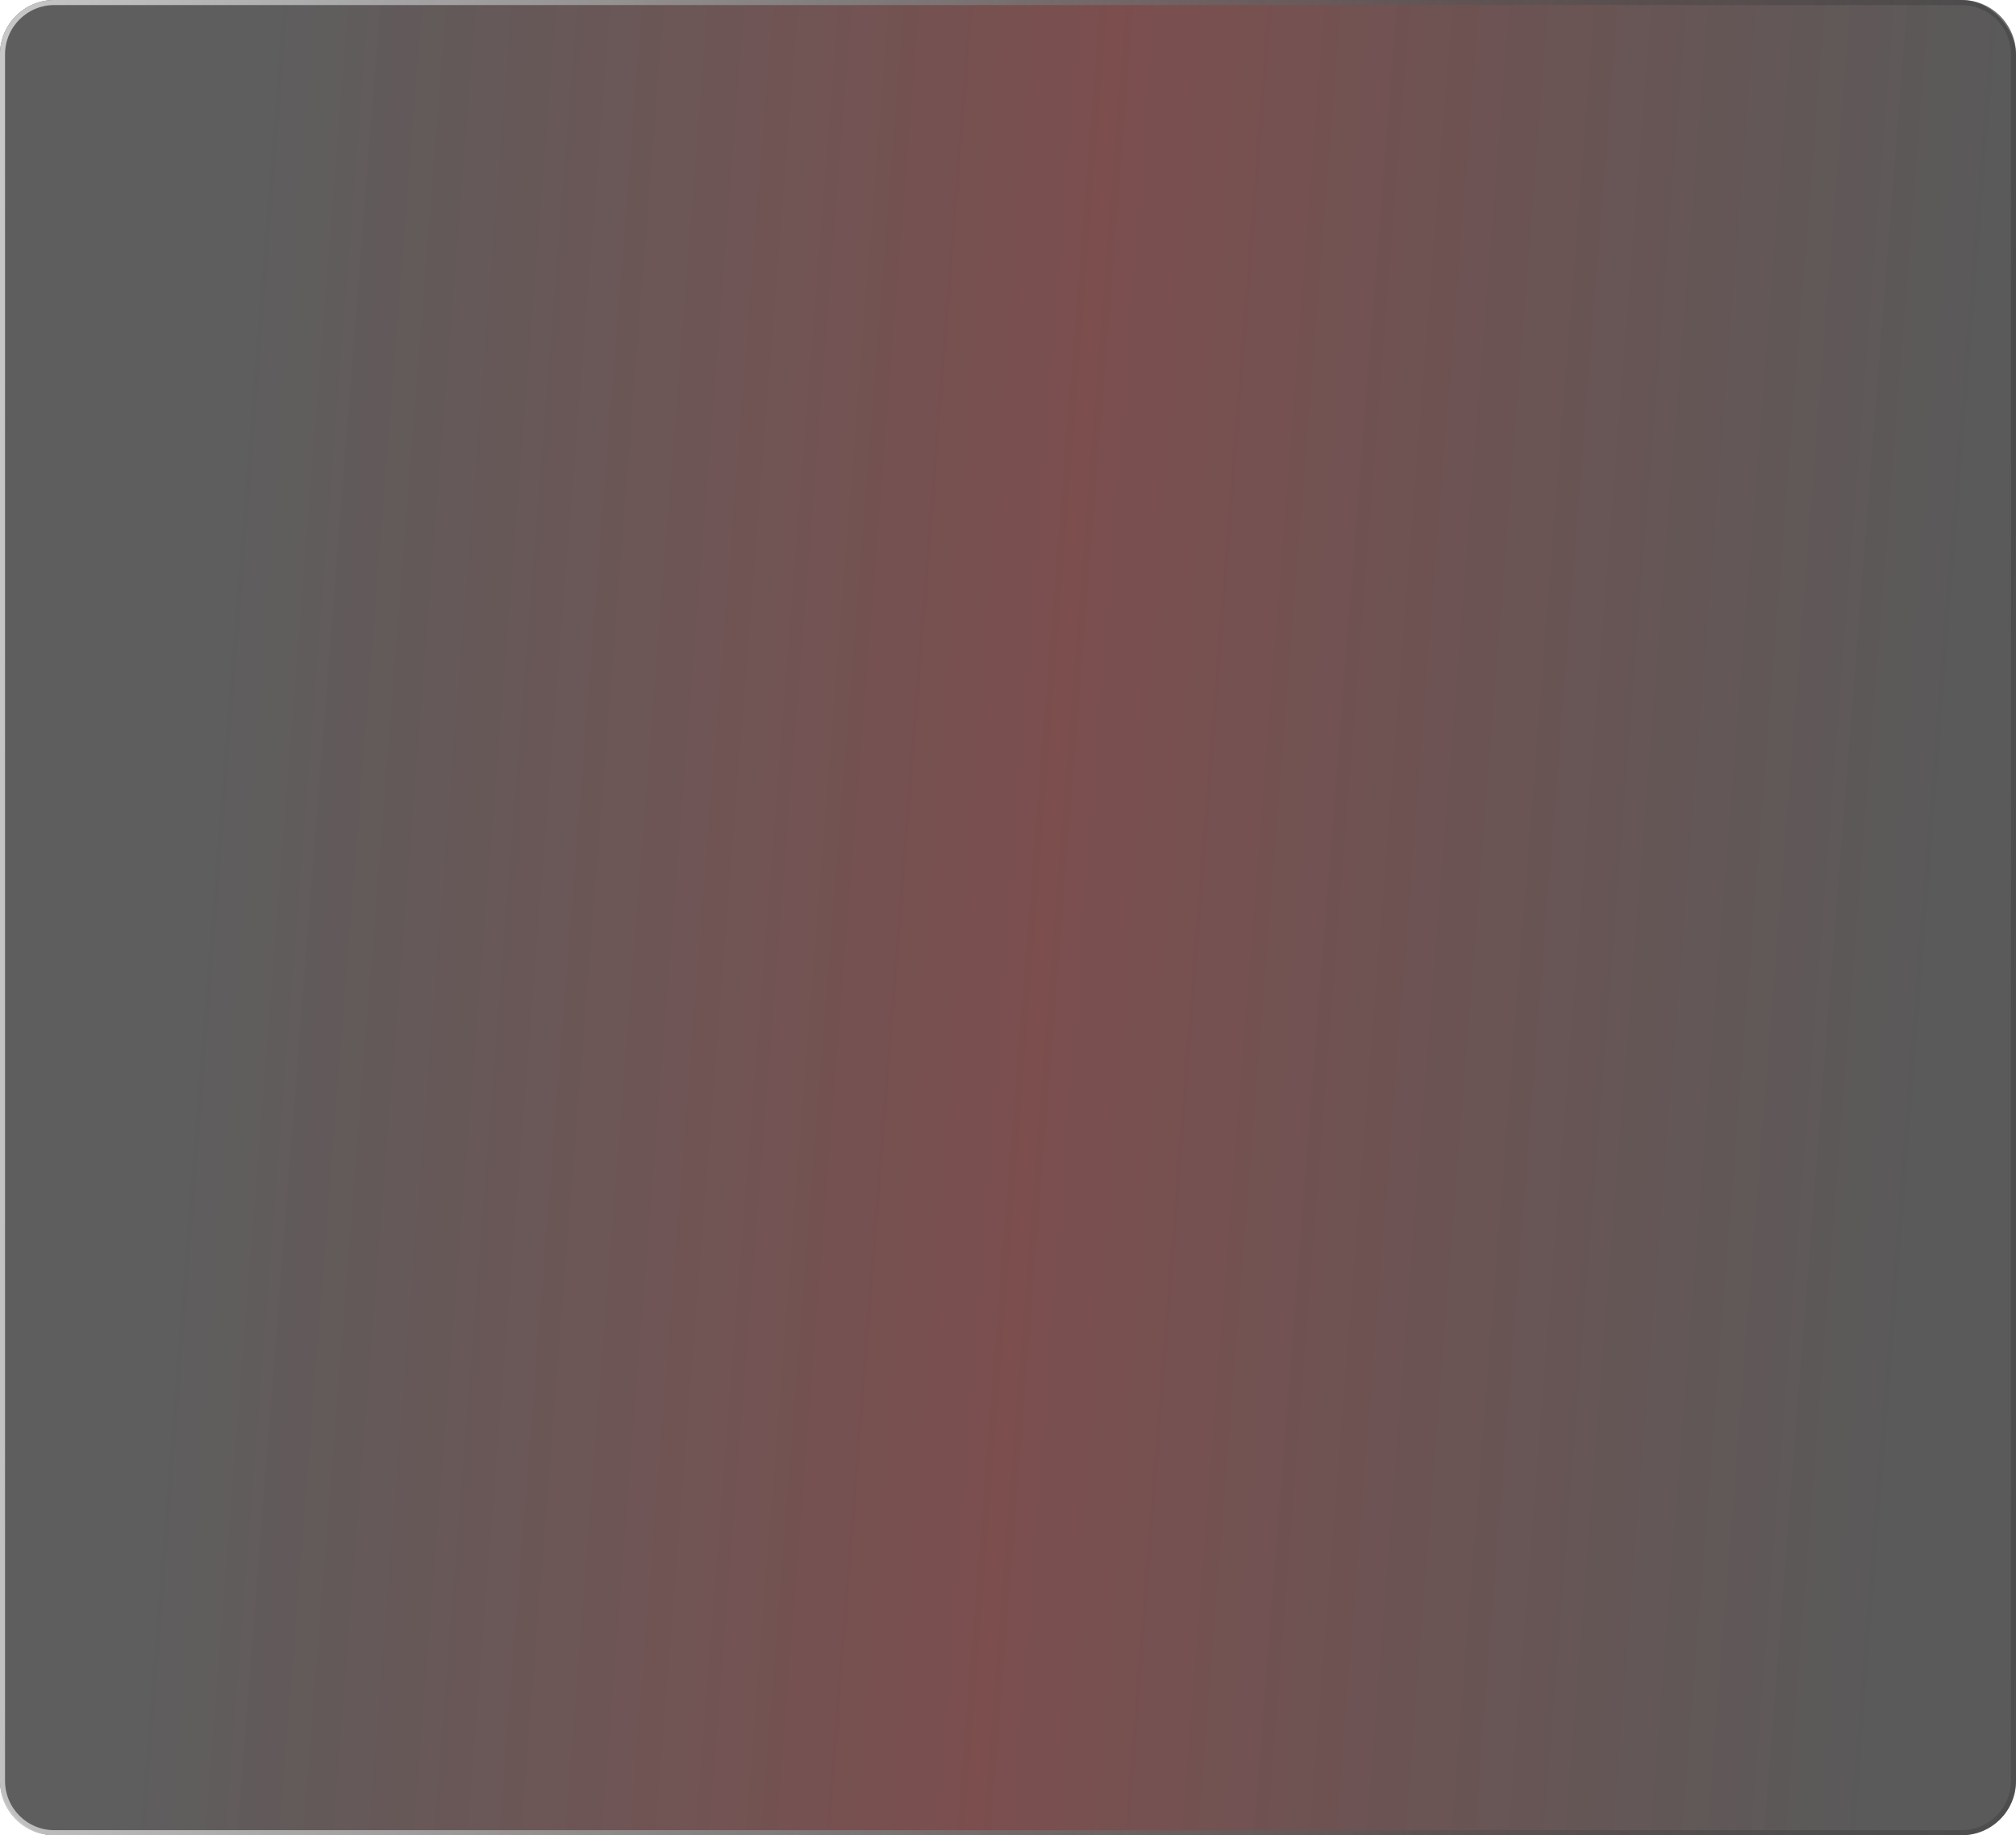
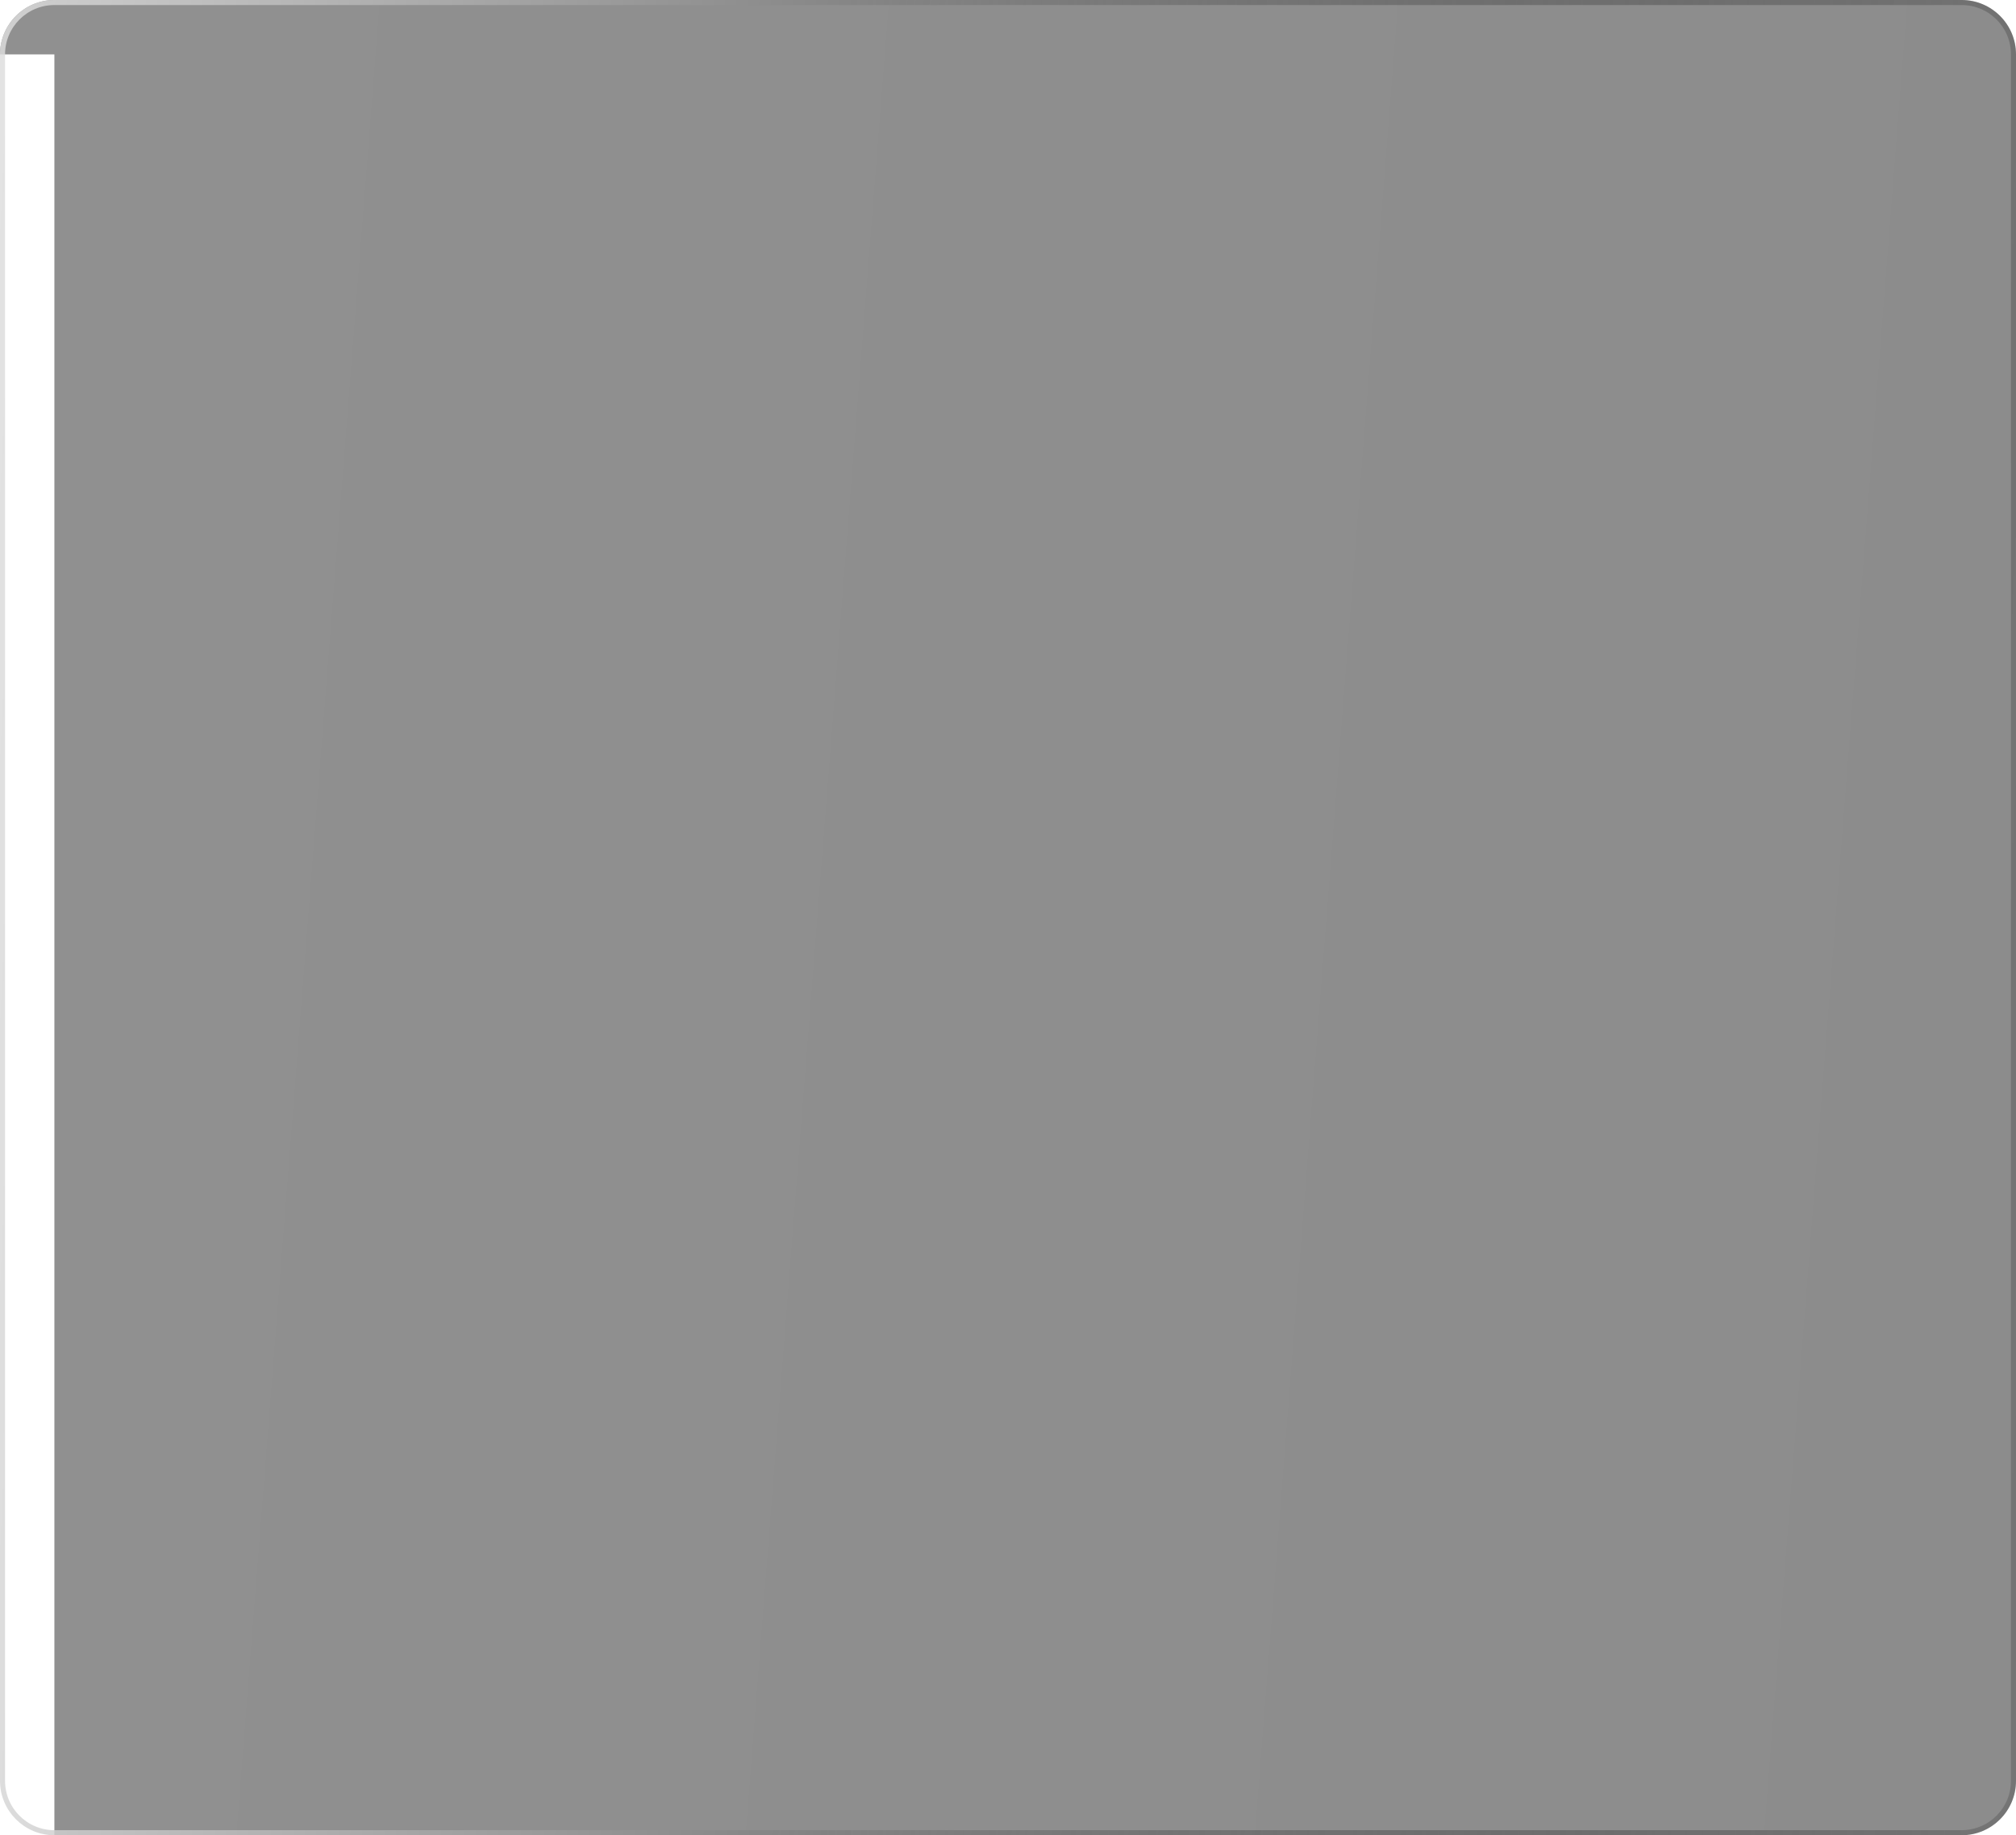
<svg xmlns="http://www.w3.org/2000/svg" width="356" height="324" viewBox="0 0 356 324" fill="none">
  <g filter="url(#filter0_b_109_2099)">
-     <rect width="356" height="324" rx="9.603" fill="url(#paint0_linear_109_2099)" fill-opacity="0.49" />
-   </g>
+     </g>
  <g filter="url(#filter1_b_109_2099)">
-     <path d="M0 9.603C0 4.299 4.299 0 9.603 0H27.072H41.962H65.65H84.601H346.397C351.701 0 356 4.299 356 9.603V314.397C356 319.701 351.701 324 346.397 324H9.603C4.299 324 0 319.701 0 314.397V9.603Z" fill="url(#paint1_linear_109_2099)" fill-opacity="0.49" />
+     <path d="M0 9.603C0 4.299 4.299 0 9.603 0H27.072H41.962H65.65H84.601H346.397C351.701 0 356 4.299 356 9.603V314.397C356 319.701 351.701 324 346.397 324H9.603V9.603Z" fill="url(#paint1_linear_109_2099)" fill-opacity="0.49" />
    <path d="M0.445 9.603C0.445 4.545 4.545 0.445 9.603 0.445H27.072H41.962H65.65H84.601H346.397C351.455 0.445 355.555 4.545 355.555 9.603V314.397C355.555 319.455 351.455 323.555 346.397 323.555H9.603C4.545 323.555 0.445 319.455 0.445 314.397V9.603Z" stroke="url(#paint2_linear_109_2099)" stroke-width="0.891" />
  </g>
  <defs>
    <filter id="filter0_b_109_2099" x="-47.924" y="-47.924" width="451.849" height="419.849" filterUnits="userSpaceOnUse" color-interpolation-filters="sRGB">
      <feFlood flood-opacity="0" result="BackgroundImageFix" />
      <feGaussianBlur in="BackgroundImageFix" stdDeviation="23.962" />
      <feComposite in2="SourceAlpha" operator="in" result="effect1_backgroundBlur_109_2099" />
      <feBlend mode="normal" in="SourceGraphic" in2="effect1_backgroundBlur_109_2099" result="shape" />
    </filter>
    <filter id="filter1_b_109_2099" x="-47.924" y="-47.924" width="451.849" height="419.849" filterUnits="userSpaceOnUse" color-interpolation-filters="sRGB">
      <feFlood flood-opacity="0" result="BackgroundImageFix" />
      <feGaussianBlur in="BackgroundImageFix" stdDeviation="23.962" />
      <feComposite in2="SourceAlpha" operator="in" result="effect1_backgroundBlur_109_2099" />
      <feBlend mode="normal" in="SourceGraphic" in2="effect1_backgroundBlur_109_2099" result="shape" />
    </filter>
    <linearGradient id="paint0_linear_109_2099" x1="53.814" y1="-83.397" x2="360.346" y2="-59.438" gradientUnits="userSpaceOnUse">
      <stop stop-color="#353535" />
      <stop offset="0.486" stop-color="#B60000" />
      <stop offset="1" stop-color="#353535" />
    </linearGradient>
    <linearGradient id="paint1_linear_109_2099" x1="53.814" y1="-83.396" x2="360.346" y2="-59.437" gradientUnits="userSpaceOnUse">
      <stop stop-color="#1C1C1C" />
      <stop offset="1" stop-color="#151515" />
    </linearGradient>
    <linearGradient id="paint2_linear_109_2099" x1="-24.048" y1="-42.883" x2="451.075" y2="-22.493" gradientUnits="userSpaceOnUse">
      <stop stop-color="#EDEDED" stop-opacity="0.833" />
      <stop offset="0.372" stop-color="#848484" stop-opacity="0.826" />
      <stop offset="1" stop-opacity="0" />
    </linearGradient>
  </defs>
</svg>